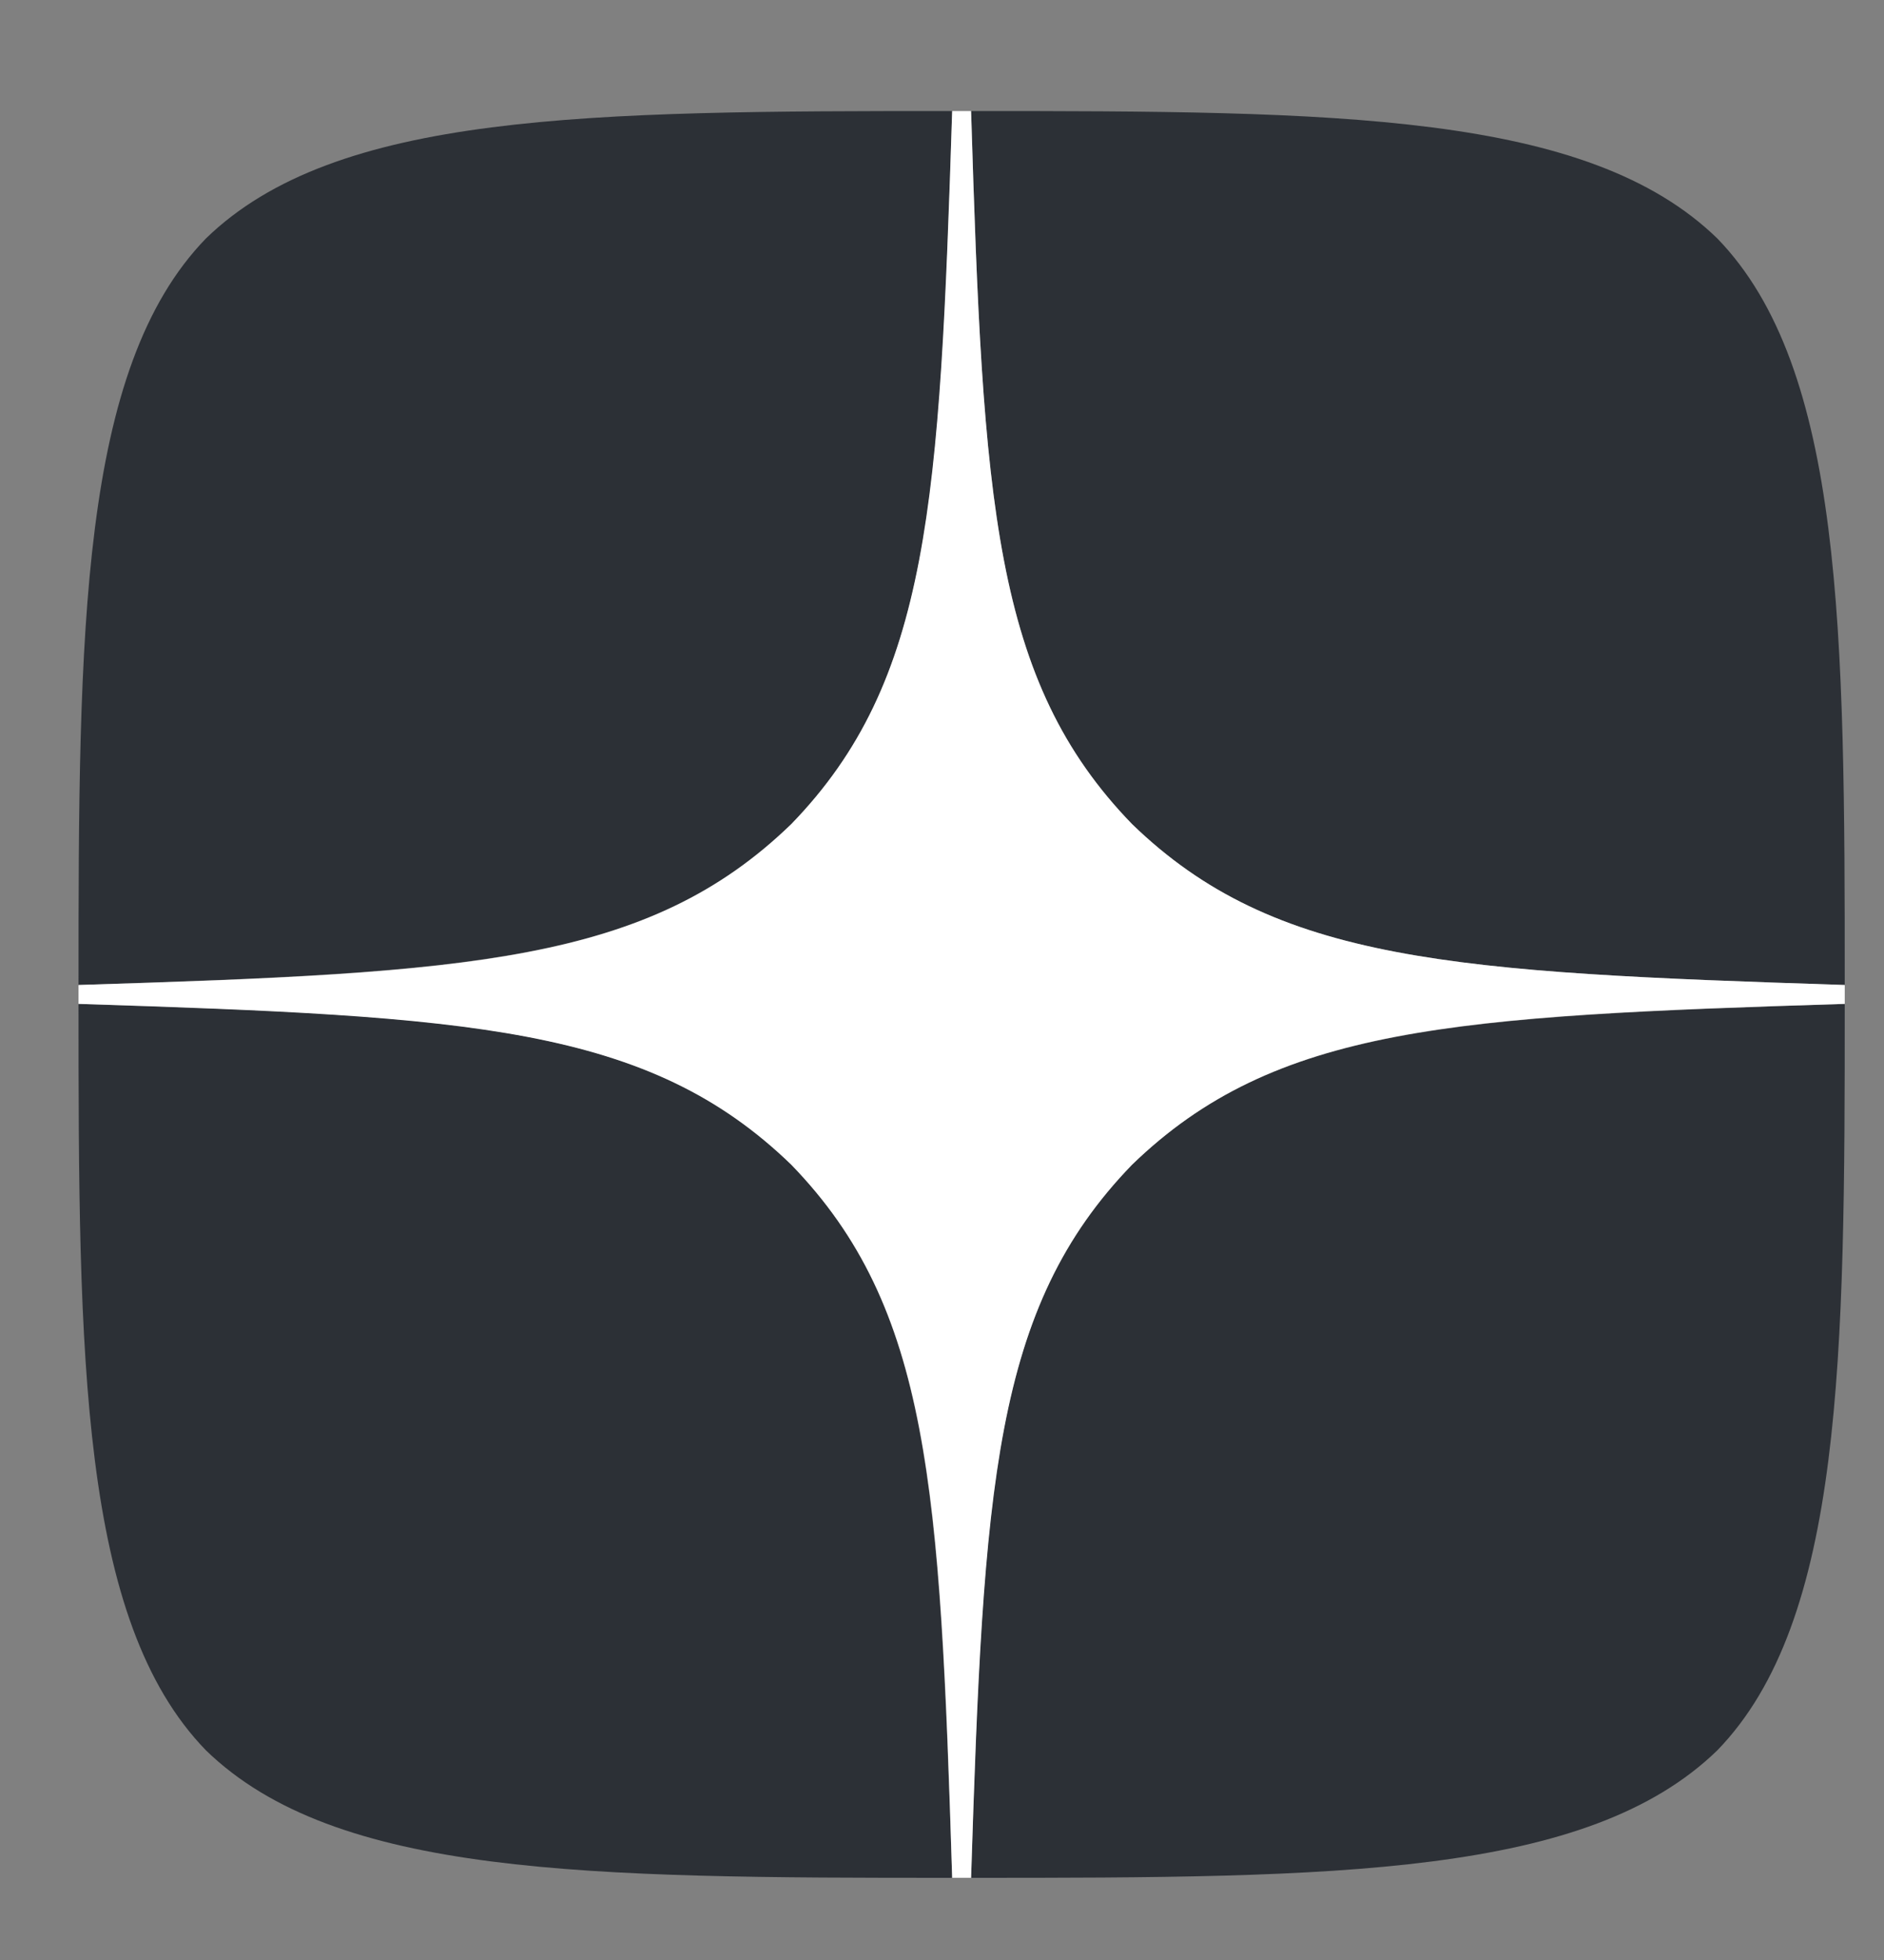
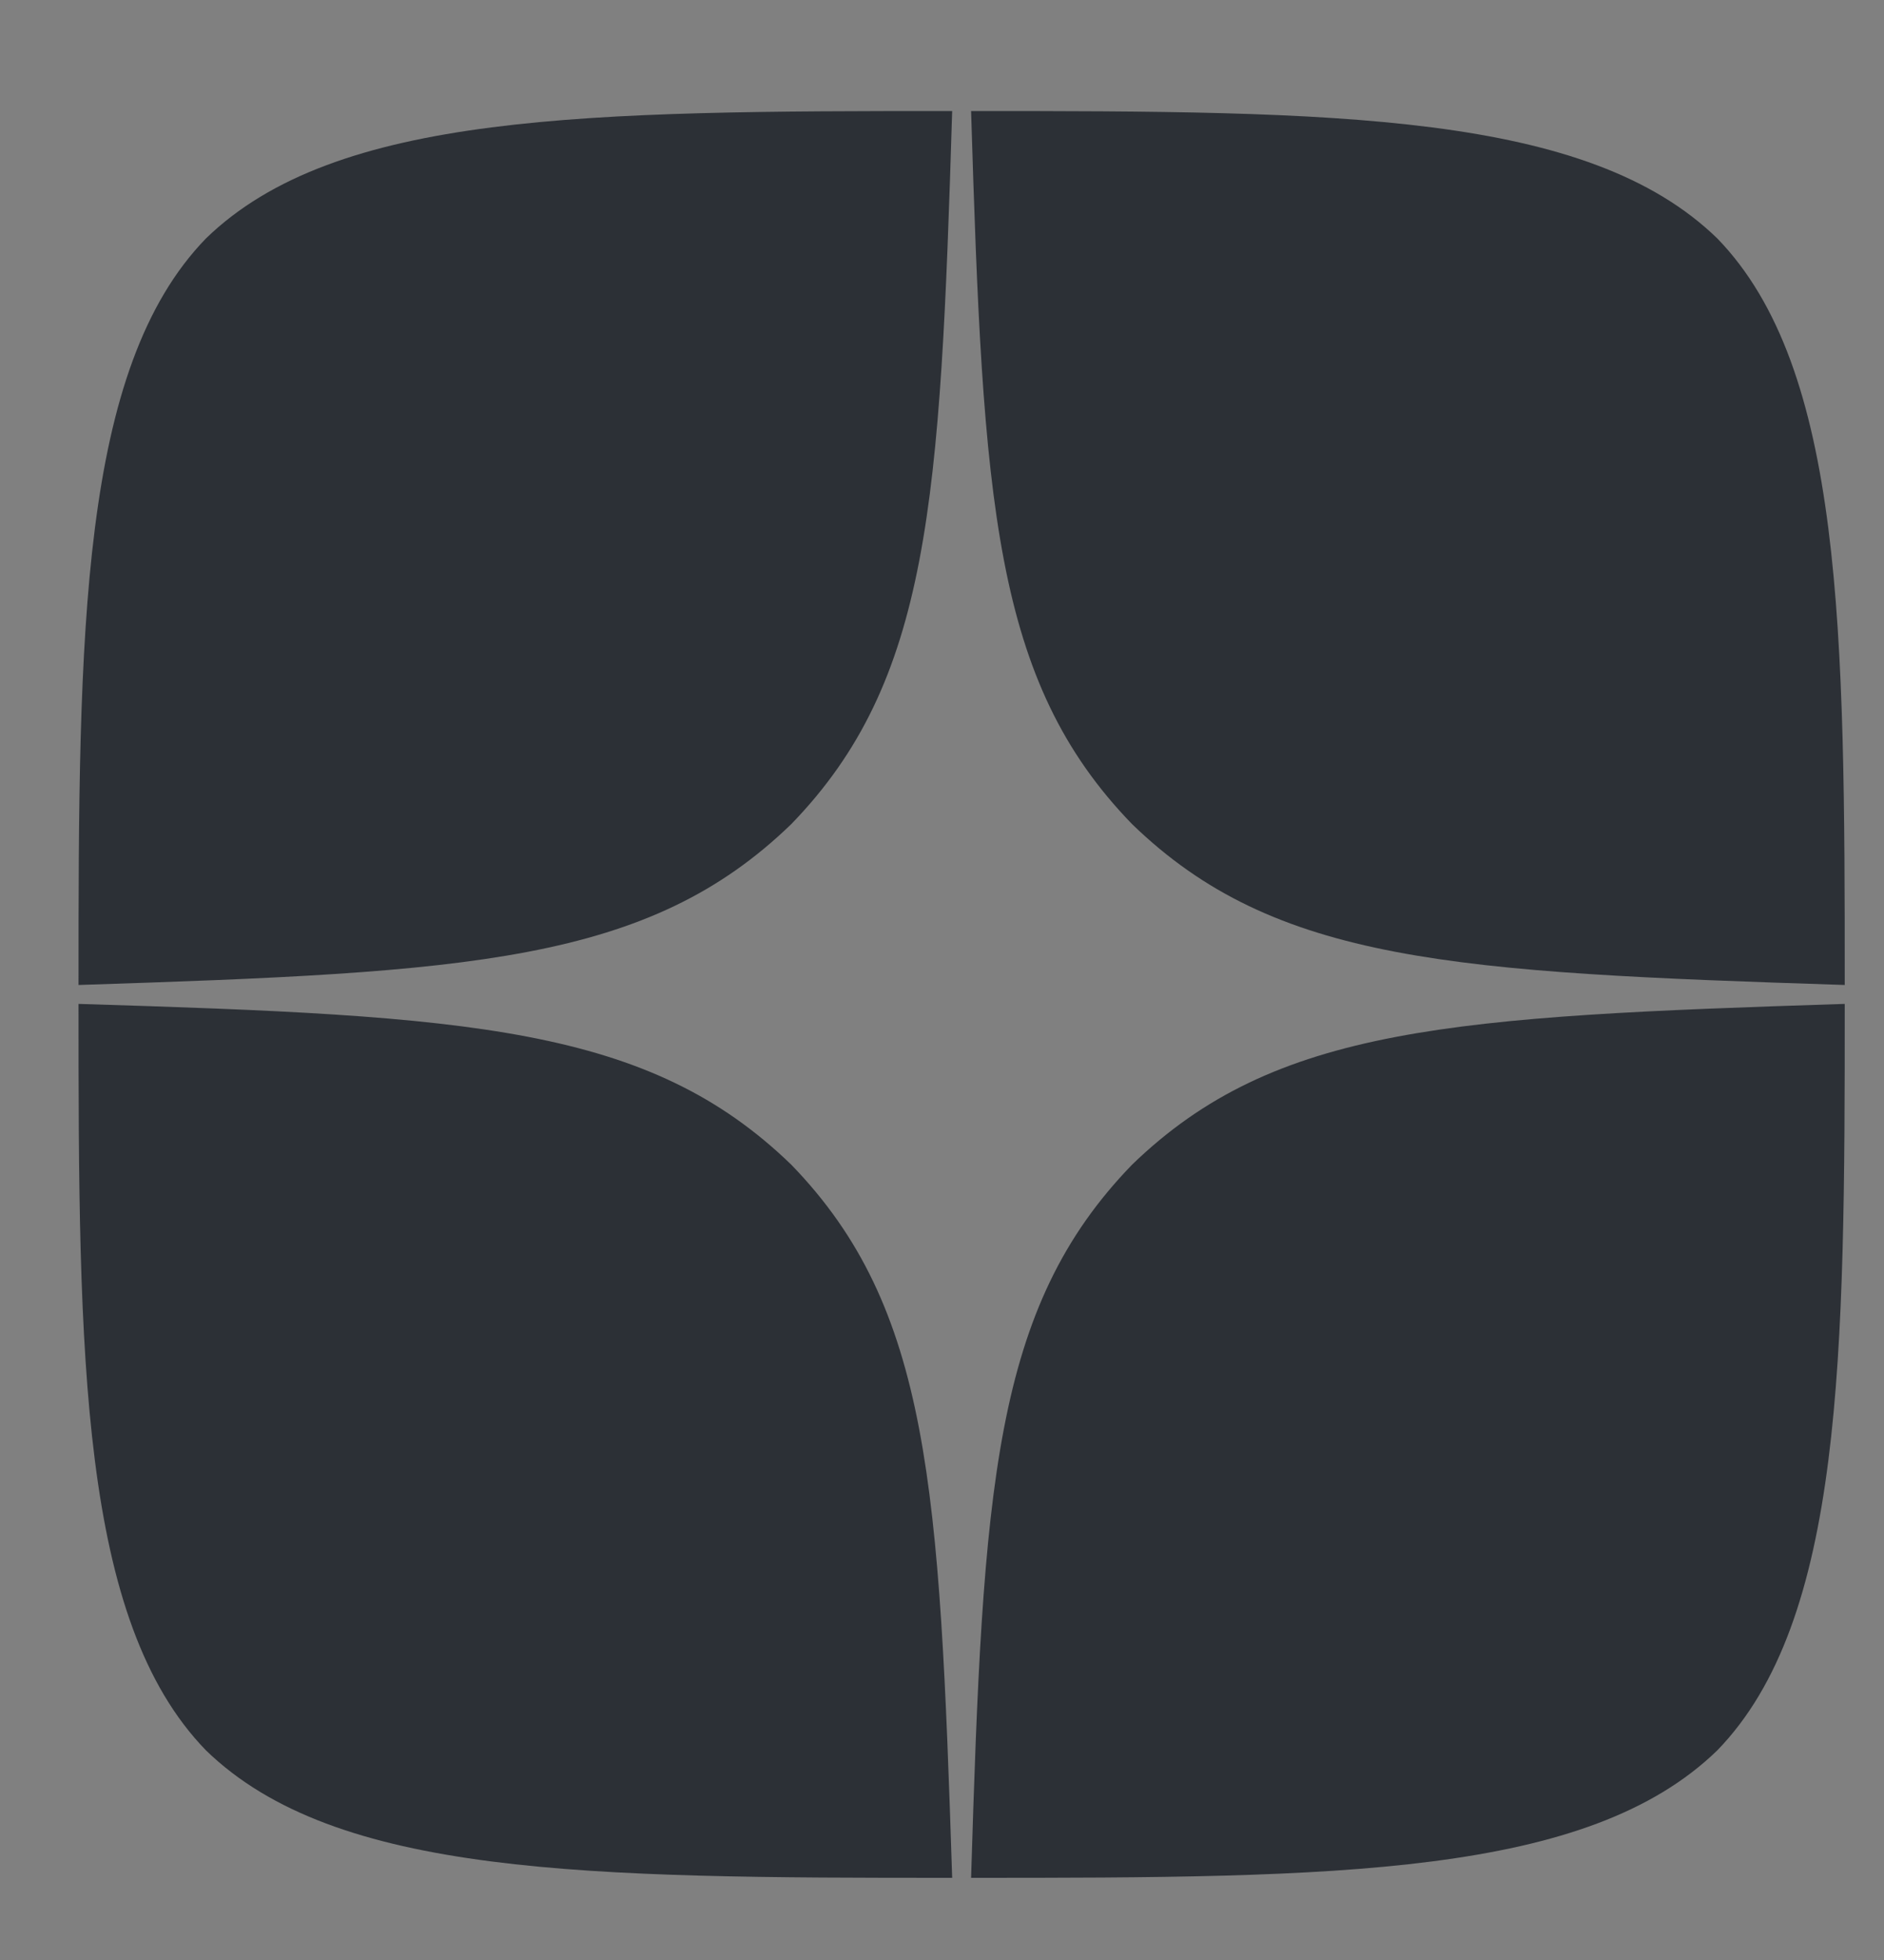
<svg xmlns="http://www.w3.org/2000/svg" width="25" height="26" viewBox="0 0 25 26" fill="none">
  <rect x="0" y="0" width="25" height="26" fill="#808080" stroke="none" />
  <path d="M15.021 15.451C13.179 17.352 13.045 19.72 12.886 24.91C17.724 24.91 21.064 24.893 22.788 23.219C24.462 21.495 24.479 17.996 24.479 13.317C19.29 13.484 16.921 13.61 15.021 15.451ZM1.042 13.317C1.042 17.996 1.058 21.495 2.733 23.219C4.457 24.893 7.797 24.91 12.635 24.91C12.467 19.72 12.342 17.352 10.501 15.451C8.6 13.61 6.231 13.476 1.042 13.317ZM12.635 1.473C7.805 1.473 4.457 1.489 2.733 3.163C1.058 4.888 1.042 8.387 1.042 13.066C6.231 12.898 8.6 12.773 10.501 10.931C12.342 9.031 12.476 6.662 12.635 1.473ZM15.021 10.931C13.179 9.031 13.045 6.662 12.886 1.473C17.724 1.473 21.064 1.489 22.788 3.163C24.462 4.888 24.479 8.387 24.479 13.066C19.29 12.898 16.921 12.773 15.021 10.931Z" fill="#2C3036" />
-   <path d="M24.479 13.317V13.066C19.29 12.898 16.921 12.773 15.021 10.931C13.179 9.031 13.045 6.662 12.886 1.473H12.635C12.467 6.662 12.342 9.031 10.501 10.931C8.6 12.773 6.231 12.907 1.042 13.066V13.317C6.231 13.484 8.6 13.61 10.501 15.451C12.342 17.352 12.476 19.72 12.635 24.91H12.886C13.053 19.72 13.179 17.352 15.021 15.451C16.921 13.61 19.29 13.476 24.479 13.317Z" fill="white" />
</svg>